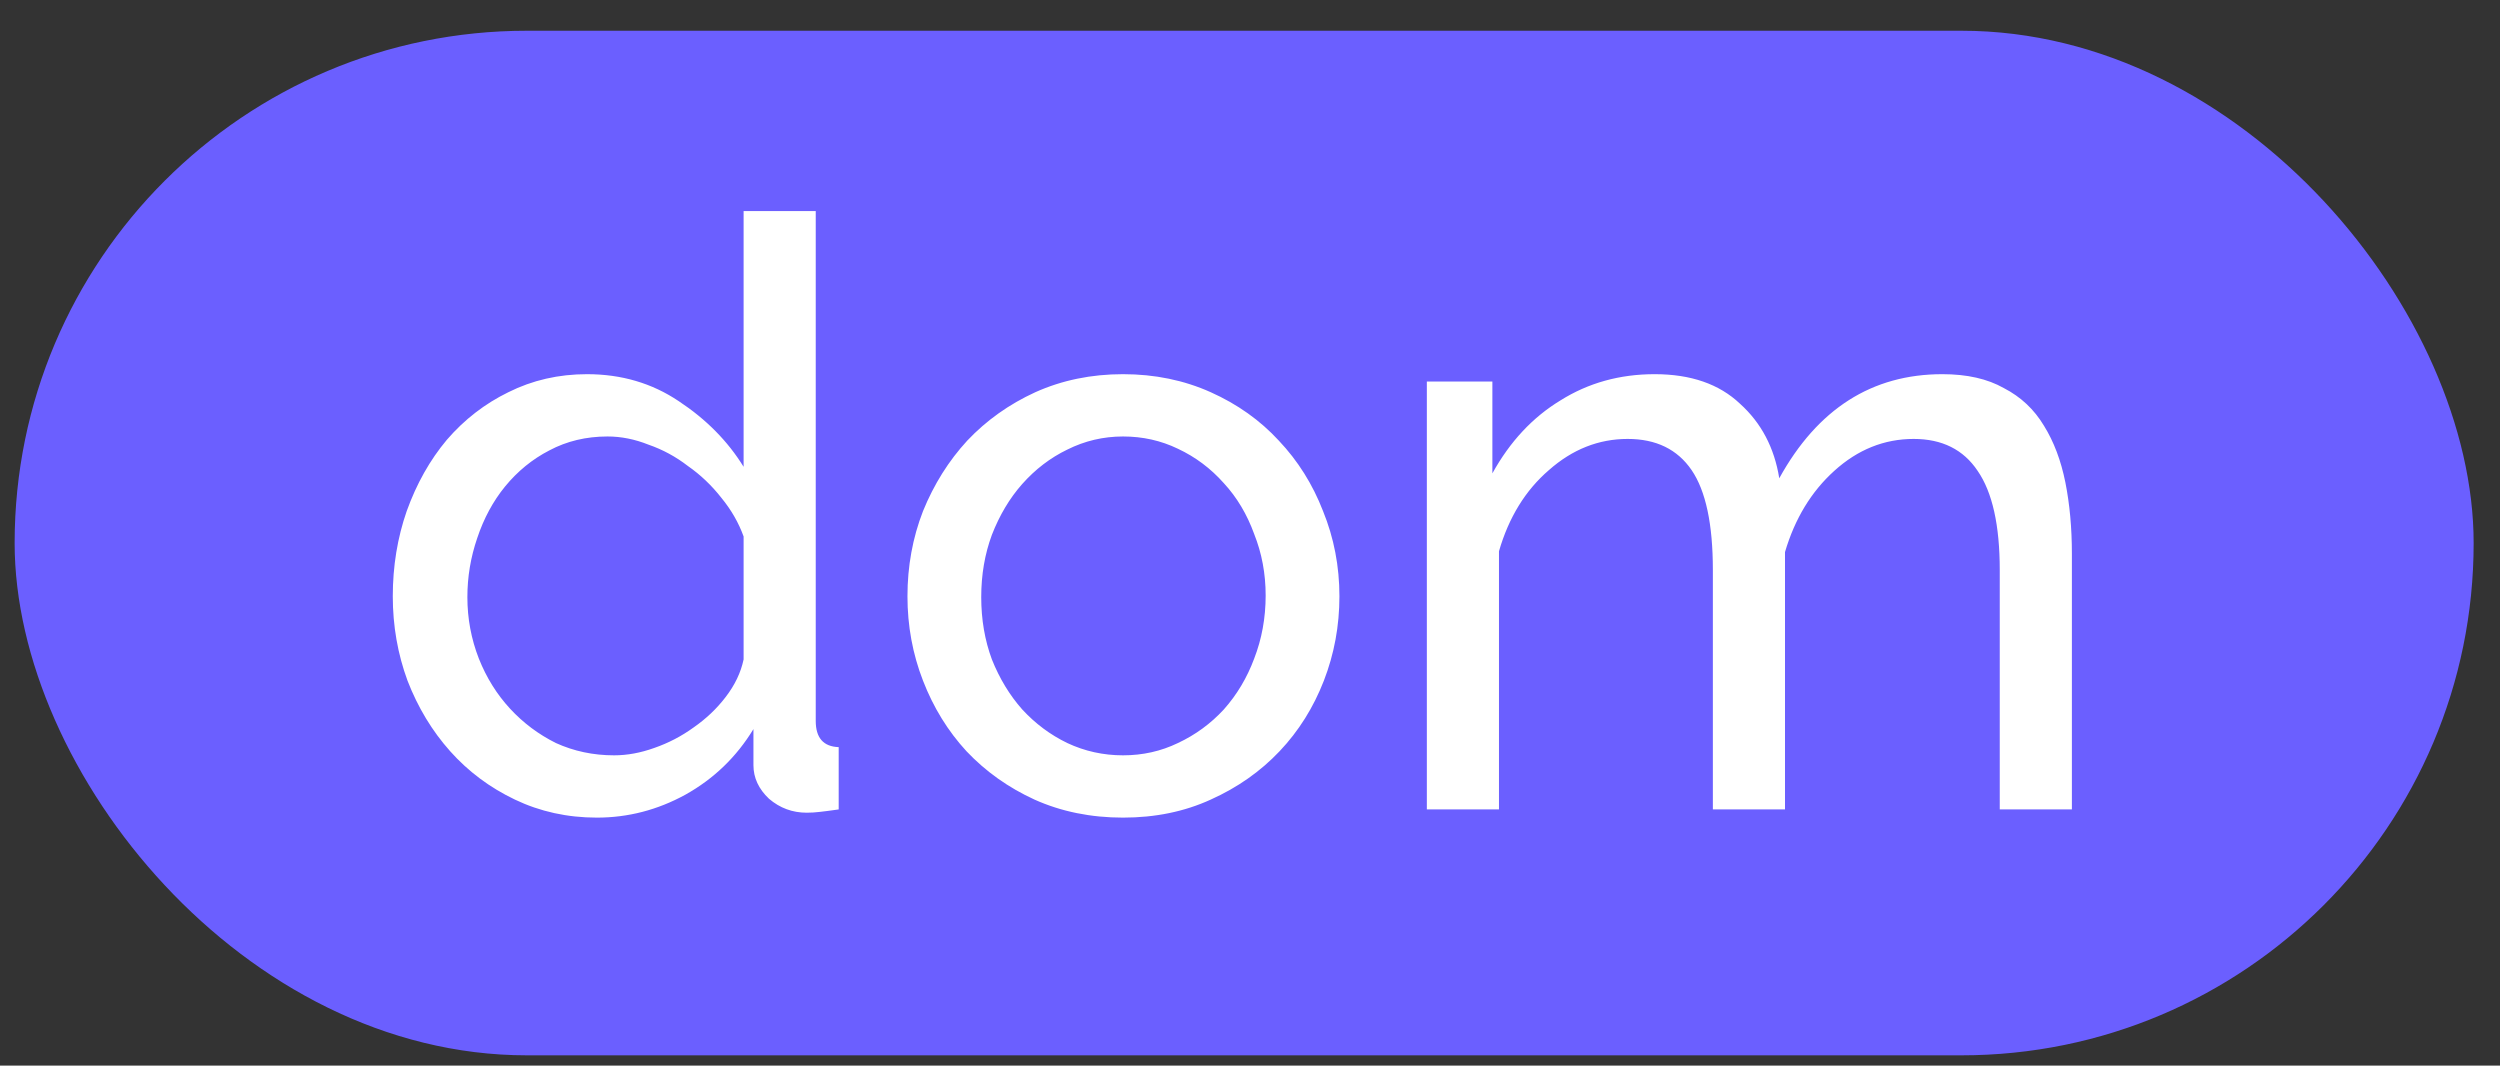
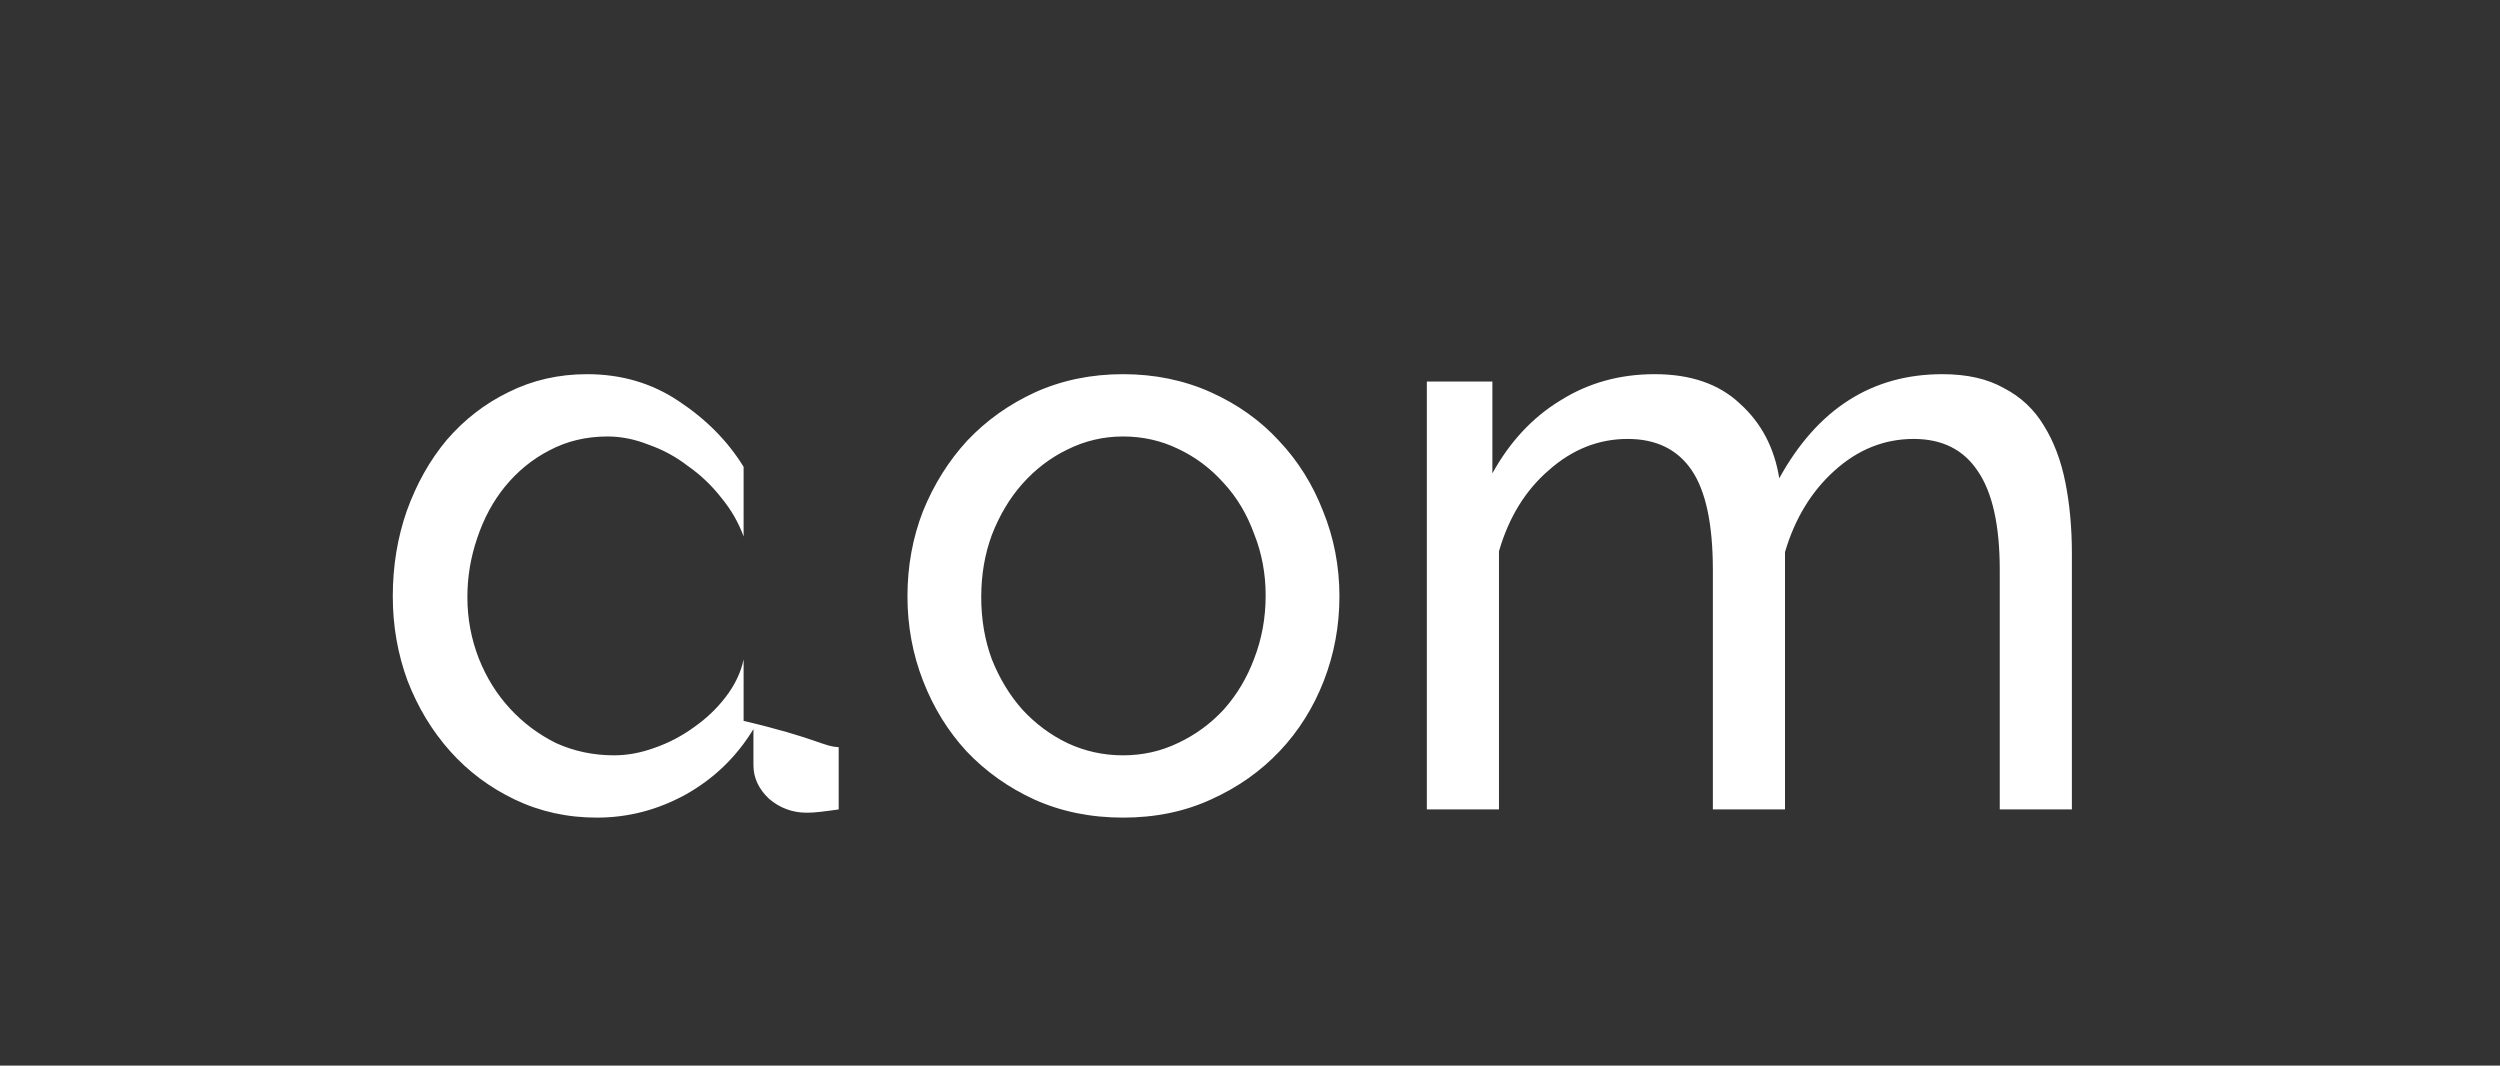
<svg xmlns="http://www.w3.org/2000/svg" width="61" height="26" viewBox="0 0 61 26" fill="none">
  <rect x="0" y="0" width="61" height="26" fill="#333333" stroke="none" />
-   <rect x="0.357" y="0.75" width="60" height="25" rx="12.5" fill="#6B5FFF" />
-   <path d="M14.564 19.95C13.844 19.95 13.177 19.803 12.564 19.51C11.95 19.217 11.424 18.823 10.984 18.33C10.544 17.837 10.197 17.263 9.944 16.61C9.704 15.957 9.584 15.27 9.584 14.55C9.584 13.817 9.697 13.123 9.924 12.47C10.164 11.803 10.49 11.223 10.904 10.73C11.33 10.237 11.83 9.85 12.404 9.57C12.99 9.277 13.63 9.13 14.324 9.13C15.164 9.13 15.91 9.35 16.564 9.79C17.23 10.23 17.757 10.763 18.144 11.39V5.15H19.904V17.59C19.904 18.003 20.09 18.217 20.464 18.23V19.75C20.277 19.777 20.124 19.797 20.004 19.81C19.897 19.823 19.79 19.83 19.684 19.83C19.337 19.83 19.03 19.717 18.764 19.49C18.51 19.25 18.384 18.977 18.384 18.67V17.79C17.97 18.47 17.417 19.003 16.724 19.39C16.044 19.763 15.324 19.95 14.564 19.95ZM14.984 18.43C15.304 18.43 15.63 18.37 15.964 18.25C16.31 18.13 16.63 17.963 16.924 17.75C17.23 17.537 17.49 17.29 17.704 17.01C17.93 16.717 18.077 16.41 18.144 16.09V13.09C18.024 12.757 17.844 12.443 17.604 12.15C17.364 11.843 17.09 11.583 16.784 11.37C16.49 11.143 16.17 10.97 15.824 10.85C15.49 10.717 15.157 10.65 14.824 10.65C14.304 10.65 13.83 10.763 13.404 10.99C12.99 11.203 12.63 11.497 12.324 11.87C12.03 12.23 11.804 12.65 11.644 13.13C11.484 13.597 11.404 14.077 11.404 14.57C11.404 15.09 11.497 15.59 11.684 16.07C11.87 16.537 12.124 16.943 12.444 17.29C12.764 17.637 13.137 17.917 13.564 18.13C14.004 18.33 14.477 18.43 14.984 18.43ZM27.402 19.95C26.615 19.95 25.895 19.803 25.242 19.51C24.602 19.217 24.049 18.823 23.582 18.33C23.128 17.837 22.775 17.263 22.522 16.61C22.268 15.957 22.142 15.27 22.142 14.55C22.142 13.817 22.268 13.123 22.522 12.47C22.788 11.817 23.148 11.243 23.602 10.75C24.069 10.257 24.622 9.863 25.262 9.57C25.915 9.277 26.628 9.13 27.402 9.13C28.175 9.13 28.889 9.277 29.542 9.57C30.195 9.863 30.748 10.257 31.202 10.75C31.669 11.243 32.029 11.817 32.282 12.47C32.548 13.123 32.682 13.817 32.682 14.55C32.682 15.27 32.555 15.957 32.302 16.61C32.048 17.263 31.689 17.837 31.222 18.33C30.755 18.823 30.195 19.217 29.542 19.51C28.902 19.803 28.189 19.95 27.402 19.95ZM23.942 14.57C23.942 15.117 24.029 15.623 24.202 16.09C24.389 16.557 24.635 16.963 24.942 17.31C25.262 17.657 25.628 17.93 26.042 18.13C26.468 18.33 26.922 18.43 27.402 18.43C27.882 18.43 28.328 18.33 28.742 18.13C29.169 17.93 29.542 17.657 29.862 17.31C30.182 16.95 30.428 16.537 30.602 16.07C30.788 15.59 30.882 15.077 30.882 14.53C30.882 13.997 30.788 13.497 30.602 13.03C30.428 12.55 30.182 12.137 29.862 11.79C29.542 11.43 29.169 11.15 28.742 10.95C28.328 10.75 27.882 10.65 27.402 10.65C26.922 10.65 26.468 10.757 26.042 10.97C25.628 11.17 25.262 11.45 24.942 11.81C24.635 12.157 24.389 12.57 24.202 13.05C24.029 13.517 23.942 14.023 23.942 14.57ZM50.554 19.75H48.794V13.91C48.794 12.817 48.614 12.01 48.255 11.49C47.908 10.97 47.388 10.71 46.694 10.71C45.974 10.71 45.328 10.97 44.755 11.49C44.194 11.997 43.794 12.657 43.554 13.47V19.75H41.794V13.91C41.794 12.79 41.621 11.977 41.275 11.47C40.928 10.963 40.408 10.71 39.715 10.71C39.008 10.71 38.368 10.963 37.794 11.47C37.221 11.963 36.815 12.623 36.575 13.45V19.75H34.815V9.31H36.414V11.55C36.841 10.777 37.395 10.183 38.075 9.77C38.755 9.343 39.521 9.13 40.374 9.13C41.255 9.13 41.948 9.37 42.455 9.85C42.974 10.317 43.294 10.923 43.414 11.67C44.348 9.977 45.675 9.13 47.395 9.13C47.995 9.13 48.495 9.243 48.895 9.47C49.308 9.683 49.635 9.99 49.874 10.39C50.114 10.777 50.288 11.237 50.395 11.77C50.501 12.303 50.554 12.883 50.554 13.51V19.75Z" fill="white" />
+   <path d="M14.564 19.95C13.844 19.95 13.177 19.803 12.564 19.51C11.95 19.217 11.424 18.823 10.984 18.33C10.544 17.837 10.197 17.263 9.944 16.61C9.704 15.957 9.584 15.27 9.584 14.55C9.584 13.817 9.697 13.123 9.924 12.47C10.164 11.803 10.49 11.223 10.904 10.73C11.33 10.237 11.83 9.85 12.404 9.57C12.99 9.277 13.63 9.13 14.324 9.13C15.164 9.13 15.91 9.35 16.564 9.79C17.23 10.23 17.757 10.763 18.144 11.39V5.15V17.59C19.904 18.003 20.09 18.217 20.464 18.23V19.75C20.277 19.777 20.124 19.797 20.004 19.81C19.897 19.823 19.79 19.83 19.684 19.83C19.337 19.83 19.03 19.717 18.764 19.49C18.51 19.25 18.384 18.977 18.384 18.67V17.79C17.97 18.47 17.417 19.003 16.724 19.39C16.044 19.763 15.324 19.95 14.564 19.95ZM14.984 18.43C15.304 18.43 15.63 18.37 15.964 18.25C16.31 18.13 16.63 17.963 16.924 17.75C17.23 17.537 17.49 17.29 17.704 17.01C17.93 16.717 18.077 16.41 18.144 16.09V13.09C18.024 12.757 17.844 12.443 17.604 12.15C17.364 11.843 17.09 11.583 16.784 11.37C16.49 11.143 16.17 10.97 15.824 10.85C15.49 10.717 15.157 10.65 14.824 10.65C14.304 10.65 13.83 10.763 13.404 10.99C12.99 11.203 12.63 11.497 12.324 11.87C12.03 12.23 11.804 12.65 11.644 13.13C11.484 13.597 11.404 14.077 11.404 14.57C11.404 15.09 11.497 15.59 11.684 16.07C11.87 16.537 12.124 16.943 12.444 17.29C12.764 17.637 13.137 17.917 13.564 18.13C14.004 18.33 14.477 18.43 14.984 18.43ZM27.402 19.95C26.615 19.95 25.895 19.803 25.242 19.51C24.602 19.217 24.049 18.823 23.582 18.33C23.128 17.837 22.775 17.263 22.522 16.61C22.268 15.957 22.142 15.27 22.142 14.55C22.142 13.817 22.268 13.123 22.522 12.47C22.788 11.817 23.148 11.243 23.602 10.75C24.069 10.257 24.622 9.863 25.262 9.57C25.915 9.277 26.628 9.13 27.402 9.13C28.175 9.13 28.889 9.277 29.542 9.57C30.195 9.863 30.748 10.257 31.202 10.75C31.669 11.243 32.029 11.817 32.282 12.47C32.548 13.123 32.682 13.817 32.682 14.55C32.682 15.27 32.555 15.957 32.302 16.61C32.048 17.263 31.689 17.837 31.222 18.33C30.755 18.823 30.195 19.217 29.542 19.51C28.902 19.803 28.189 19.95 27.402 19.95ZM23.942 14.57C23.942 15.117 24.029 15.623 24.202 16.09C24.389 16.557 24.635 16.963 24.942 17.31C25.262 17.657 25.628 17.93 26.042 18.13C26.468 18.33 26.922 18.43 27.402 18.43C27.882 18.43 28.328 18.33 28.742 18.13C29.169 17.93 29.542 17.657 29.862 17.31C30.182 16.95 30.428 16.537 30.602 16.07C30.788 15.59 30.882 15.077 30.882 14.53C30.882 13.997 30.788 13.497 30.602 13.03C30.428 12.55 30.182 12.137 29.862 11.79C29.542 11.43 29.169 11.15 28.742 10.95C28.328 10.75 27.882 10.65 27.402 10.65C26.922 10.65 26.468 10.757 26.042 10.97C25.628 11.17 25.262 11.45 24.942 11.81C24.635 12.157 24.389 12.57 24.202 13.05C24.029 13.517 23.942 14.023 23.942 14.57ZM50.554 19.75H48.794V13.91C48.794 12.817 48.614 12.01 48.255 11.49C47.908 10.97 47.388 10.71 46.694 10.71C45.974 10.71 45.328 10.97 44.755 11.49C44.194 11.997 43.794 12.657 43.554 13.47V19.75H41.794V13.91C41.794 12.79 41.621 11.977 41.275 11.47C40.928 10.963 40.408 10.71 39.715 10.71C39.008 10.71 38.368 10.963 37.794 11.47C37.221 11.963 36.815 12.623 36.575 13.45V19.75H34.815V9.31H36.414V11.55C36.841 10.777 37.395 10.183 38.075 9.77C38.755 9.343 39.521 9.13 40.374 9.13C41.255 9.13 41.948 9.37 42.455 9.85C42.974 10.317 43.294 10.923 43.414 11.67C44.348 9.977 45.675 9.13 47.395 9.13C47.995 9.13 48.495 9.243 48.895 9.47C49.308 9.683 49.635 9.99 49.874 10.39C50.114 10.777 50.288 11.237 50.395 11.77C50.501 12.303 50.554 12.883 50.554 13.51V19.75Z" fill="white" />
</svg>